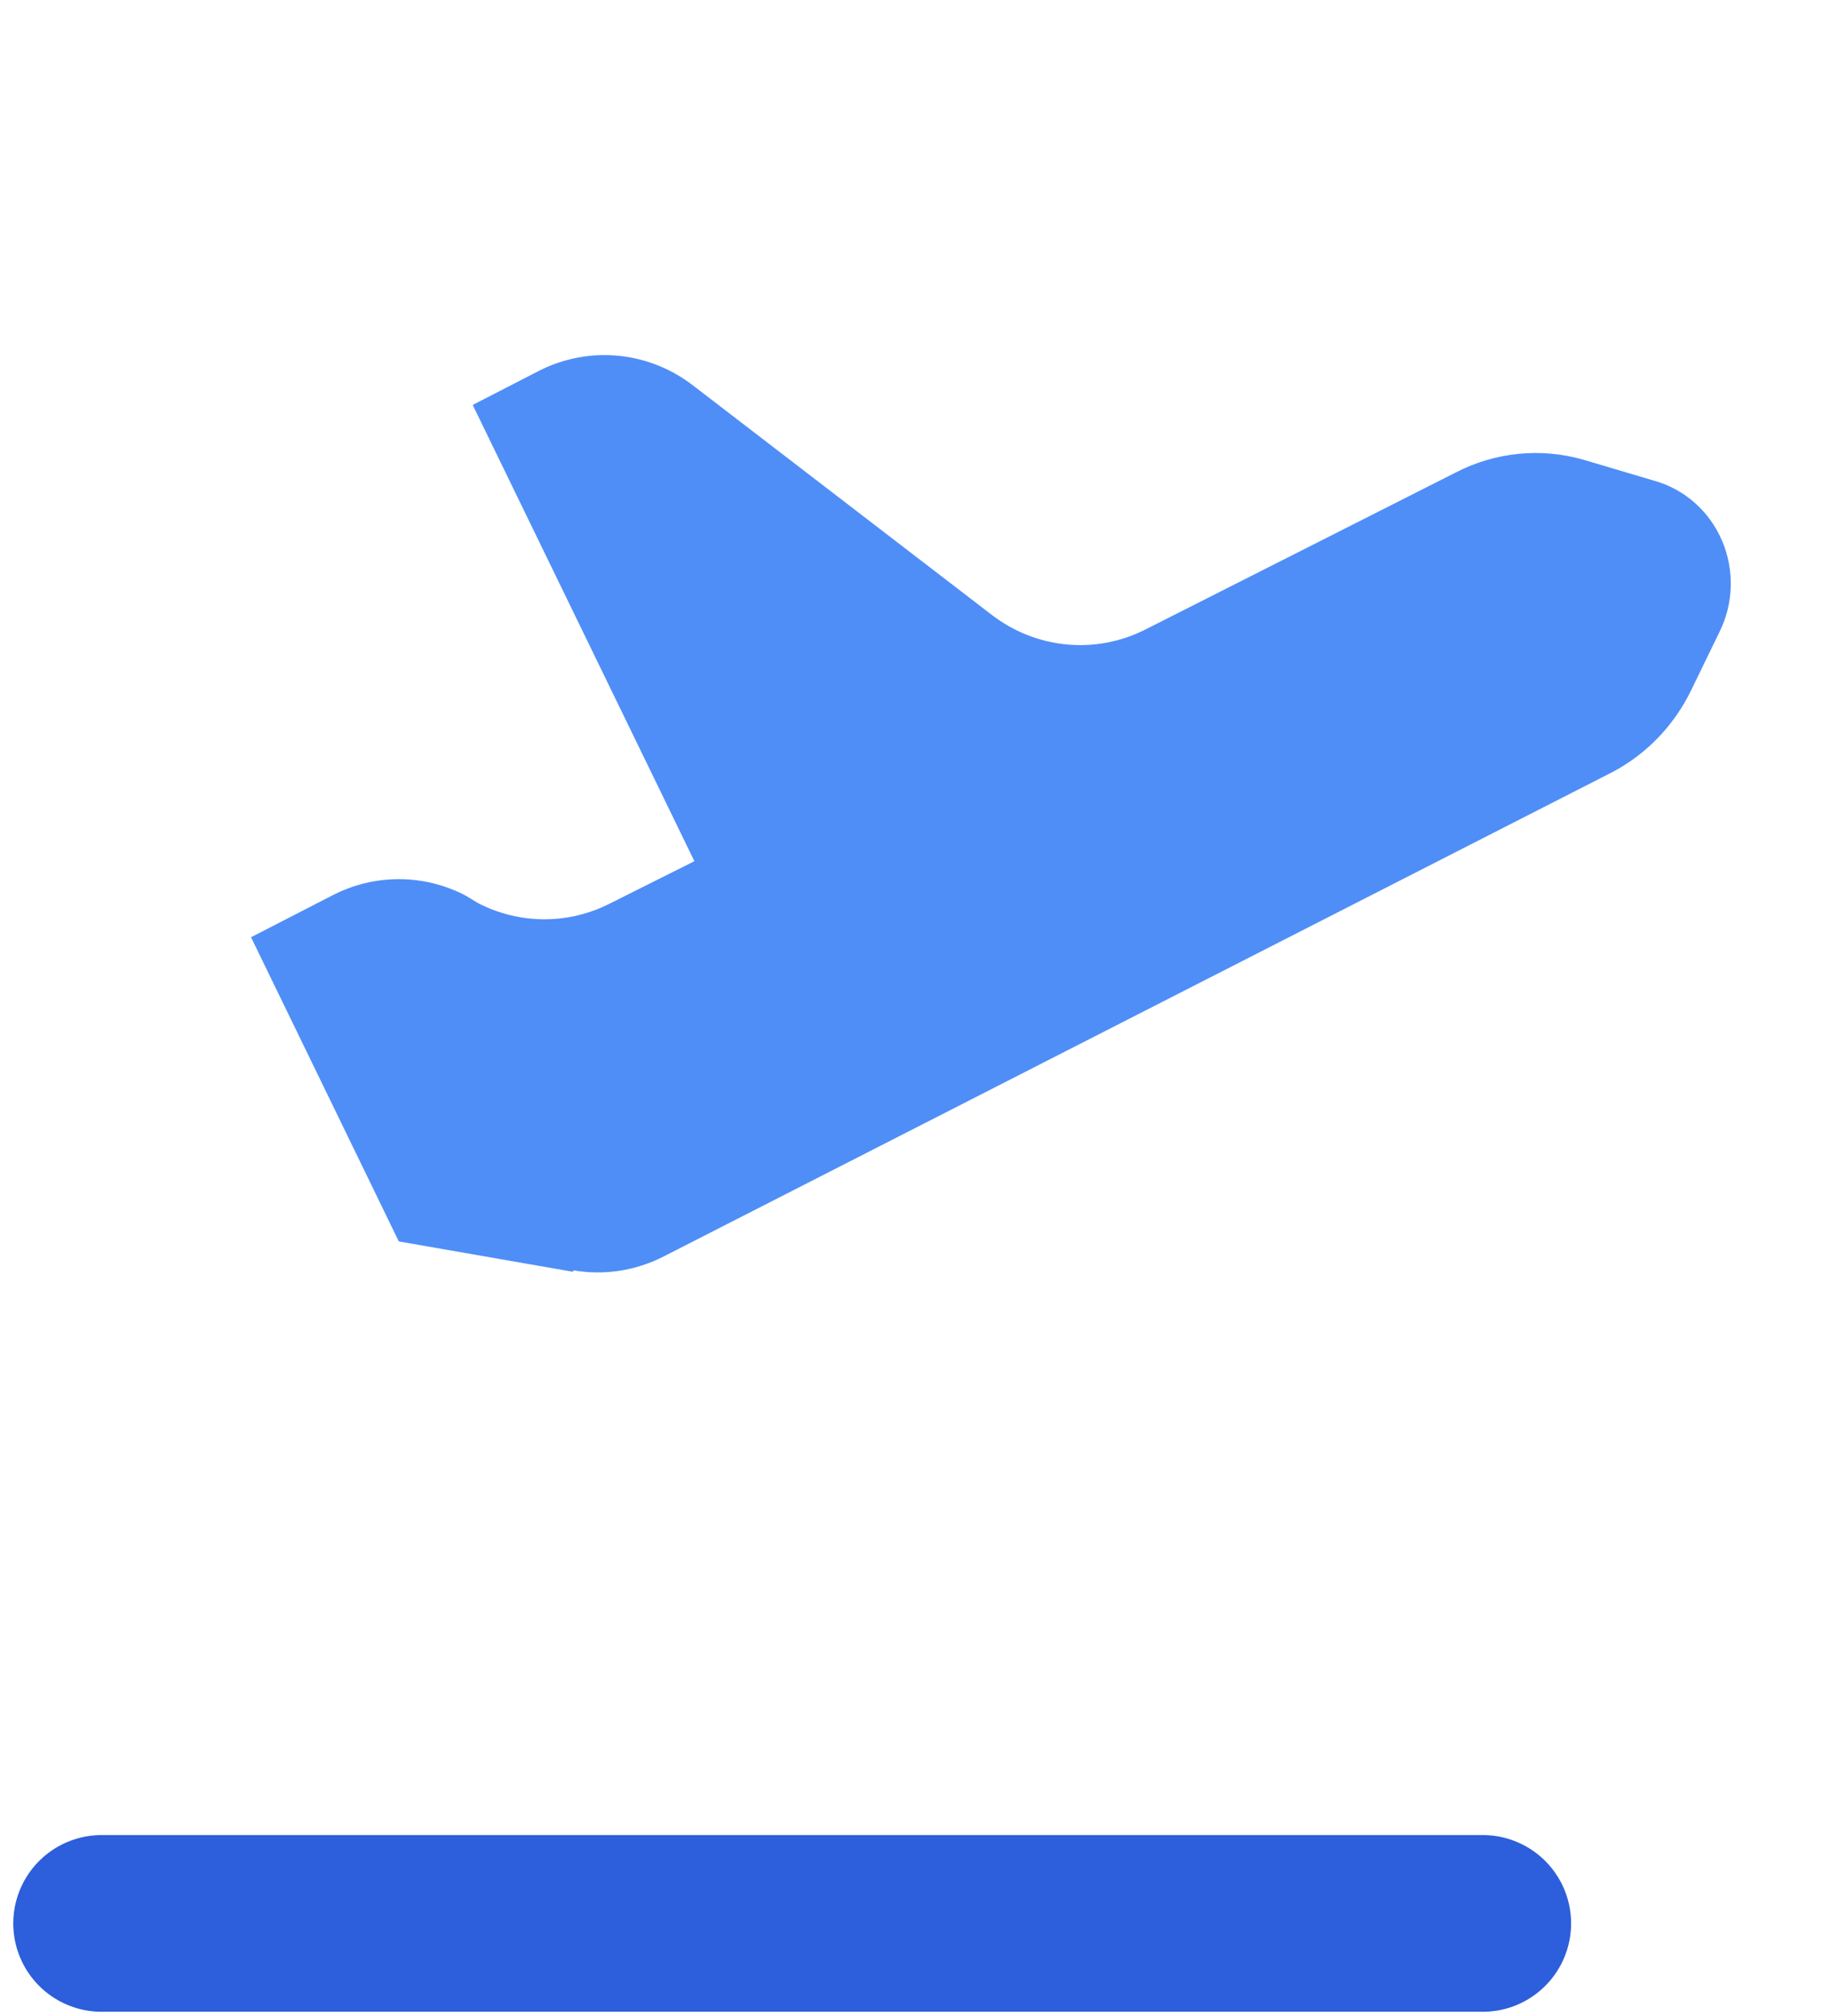
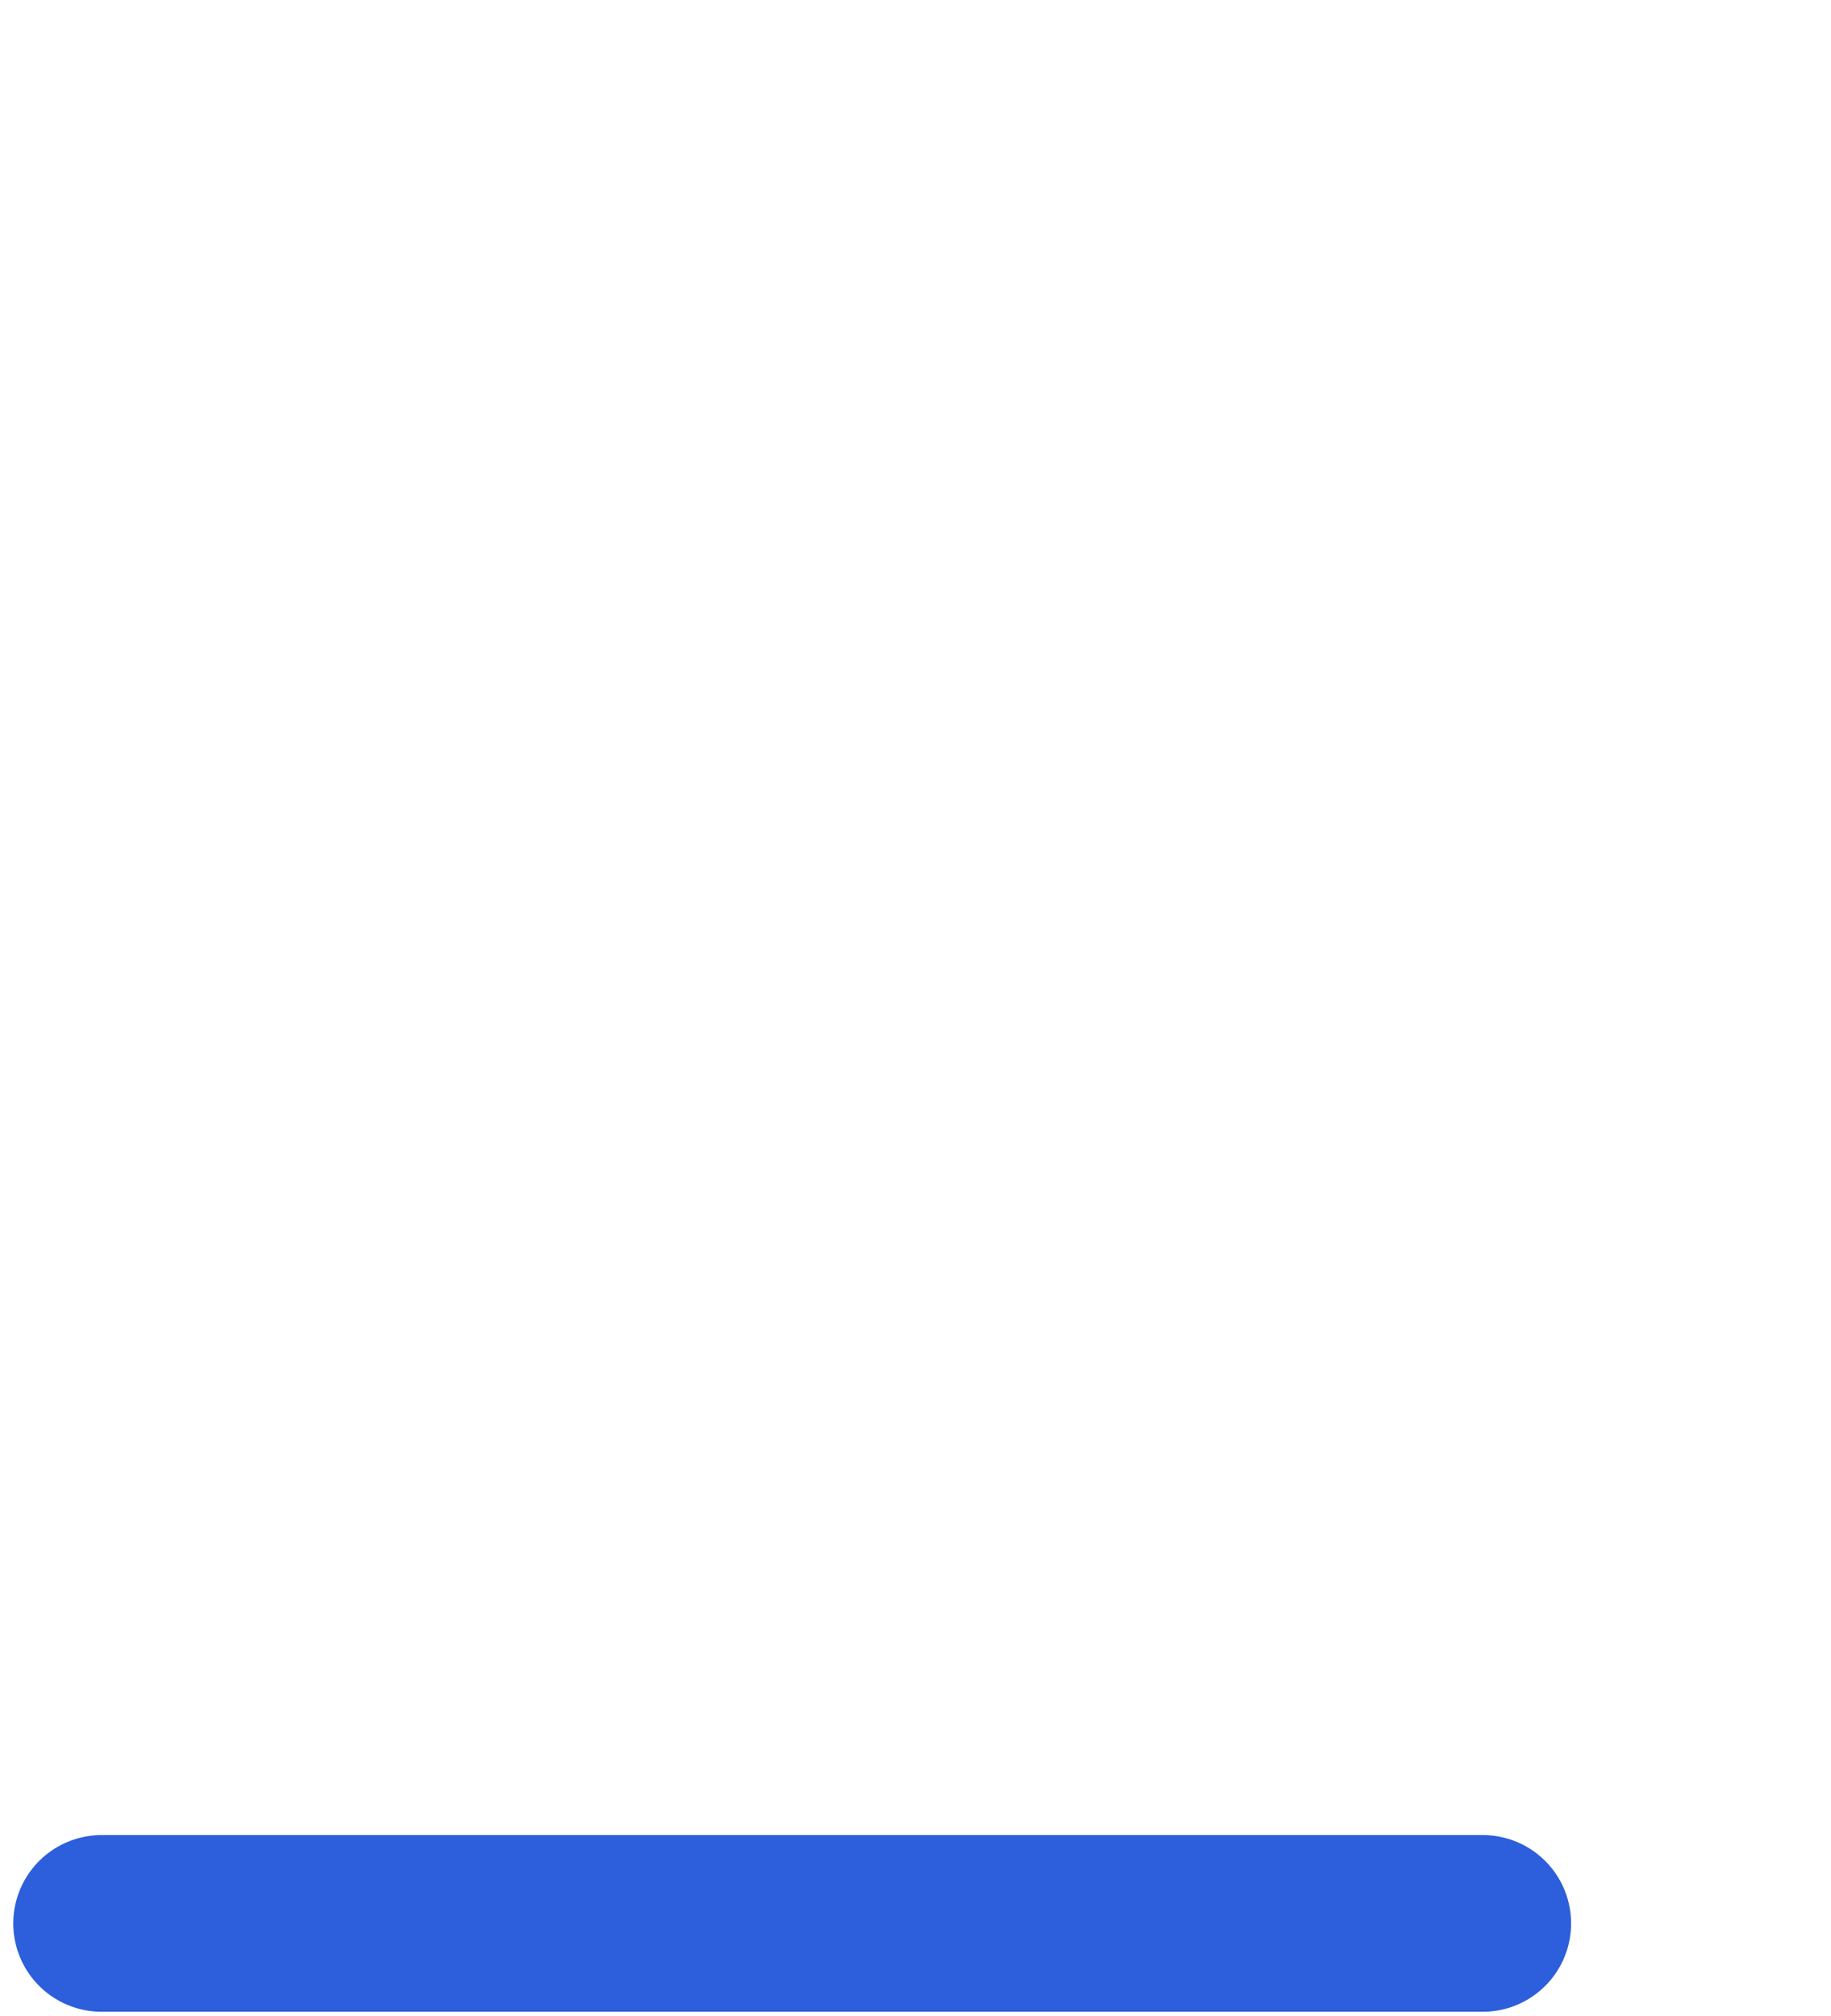
<svg xmlns="http://www.w3.org/2000/svg" fill="none" viewBox="0 0 79 87" height="87" width="79">
-   <path fill="#4F8EF7" d="M24.731 54.882L17.207 53.57L10.831 40.444L14.338 38.639C15.228 38.178 16.21 37.937 17.207 37.937C18.204 37.937 19.186 38.178 20.077 38.639L20.619 38.967C21.509 39.429 22.491 39.669 23.488 39.669C24.485 39.669 25.467 39.429 26.357 38.967L29.96 37.163L20.395 17.474L23.265 15.997C24.326 15.46 25.51 15.237 26.687 15.353C27.864 15.469 28.986 15.919 29.928 16.654L42.745 26.498C43.691 27.238 44.819 27.692 46.002 27.808C47.185 27.924 48.376 27.698 49.44 27.154L62.799 20.394C64.506 19.509 66.473 19.31 68.315 19.837L71.407 20.755C72.046 20.938 72.638 21.265 73.139 21.712C73.64 22.16 74.037 22.716 74.303 23.342C74.569 23.967 74.695 24.645 74.674 25.328C74.653 26.01 74.485 26.679 74.181 27.285L72.97 29.779C72.237 31.289 71.057 32.536 69.558 33.323L28.621 54.226C27.417 54.84 26.056 55.046 24.731 54.817V54.882Z" />
  <path stroke-linejoin="round" stroke-linecap="round" stroke-width="7.625" stroke="#2D5EDB" d="M4.385 83H63.974" />
</svg>